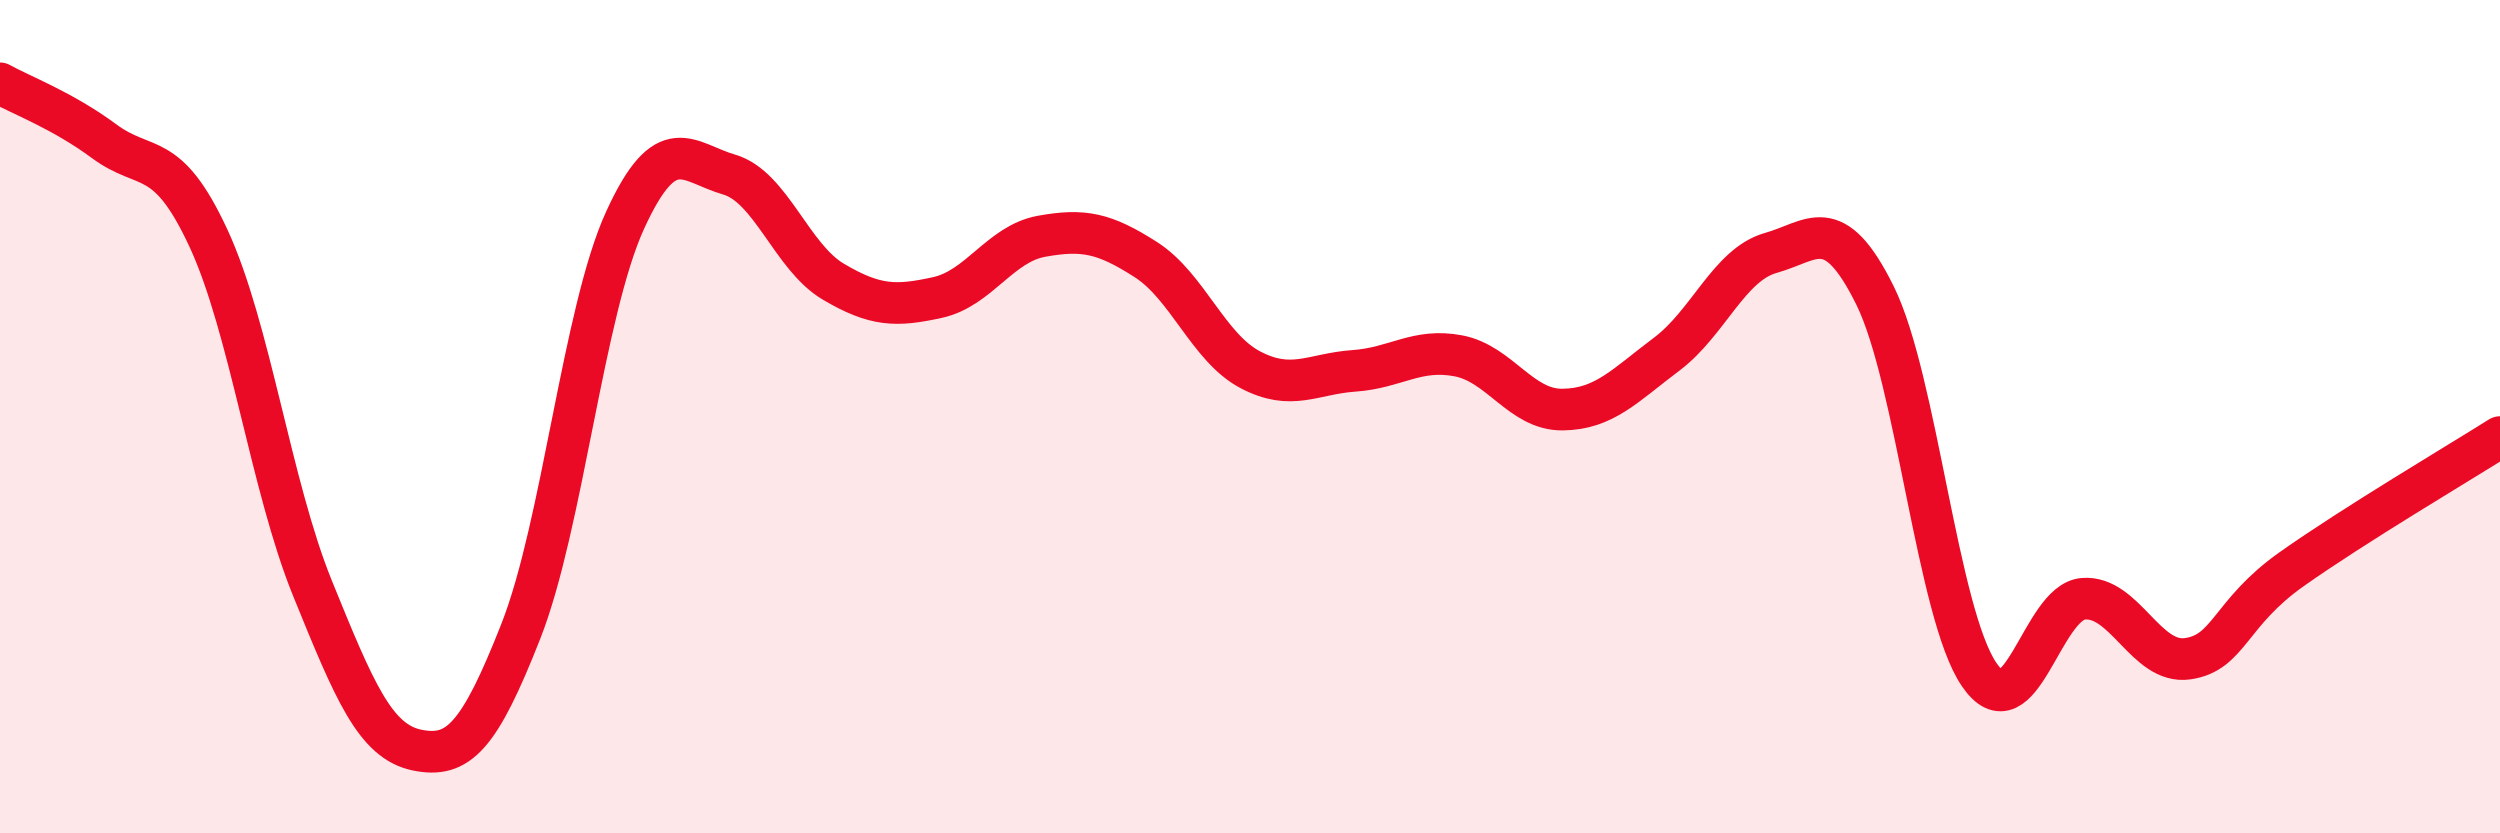
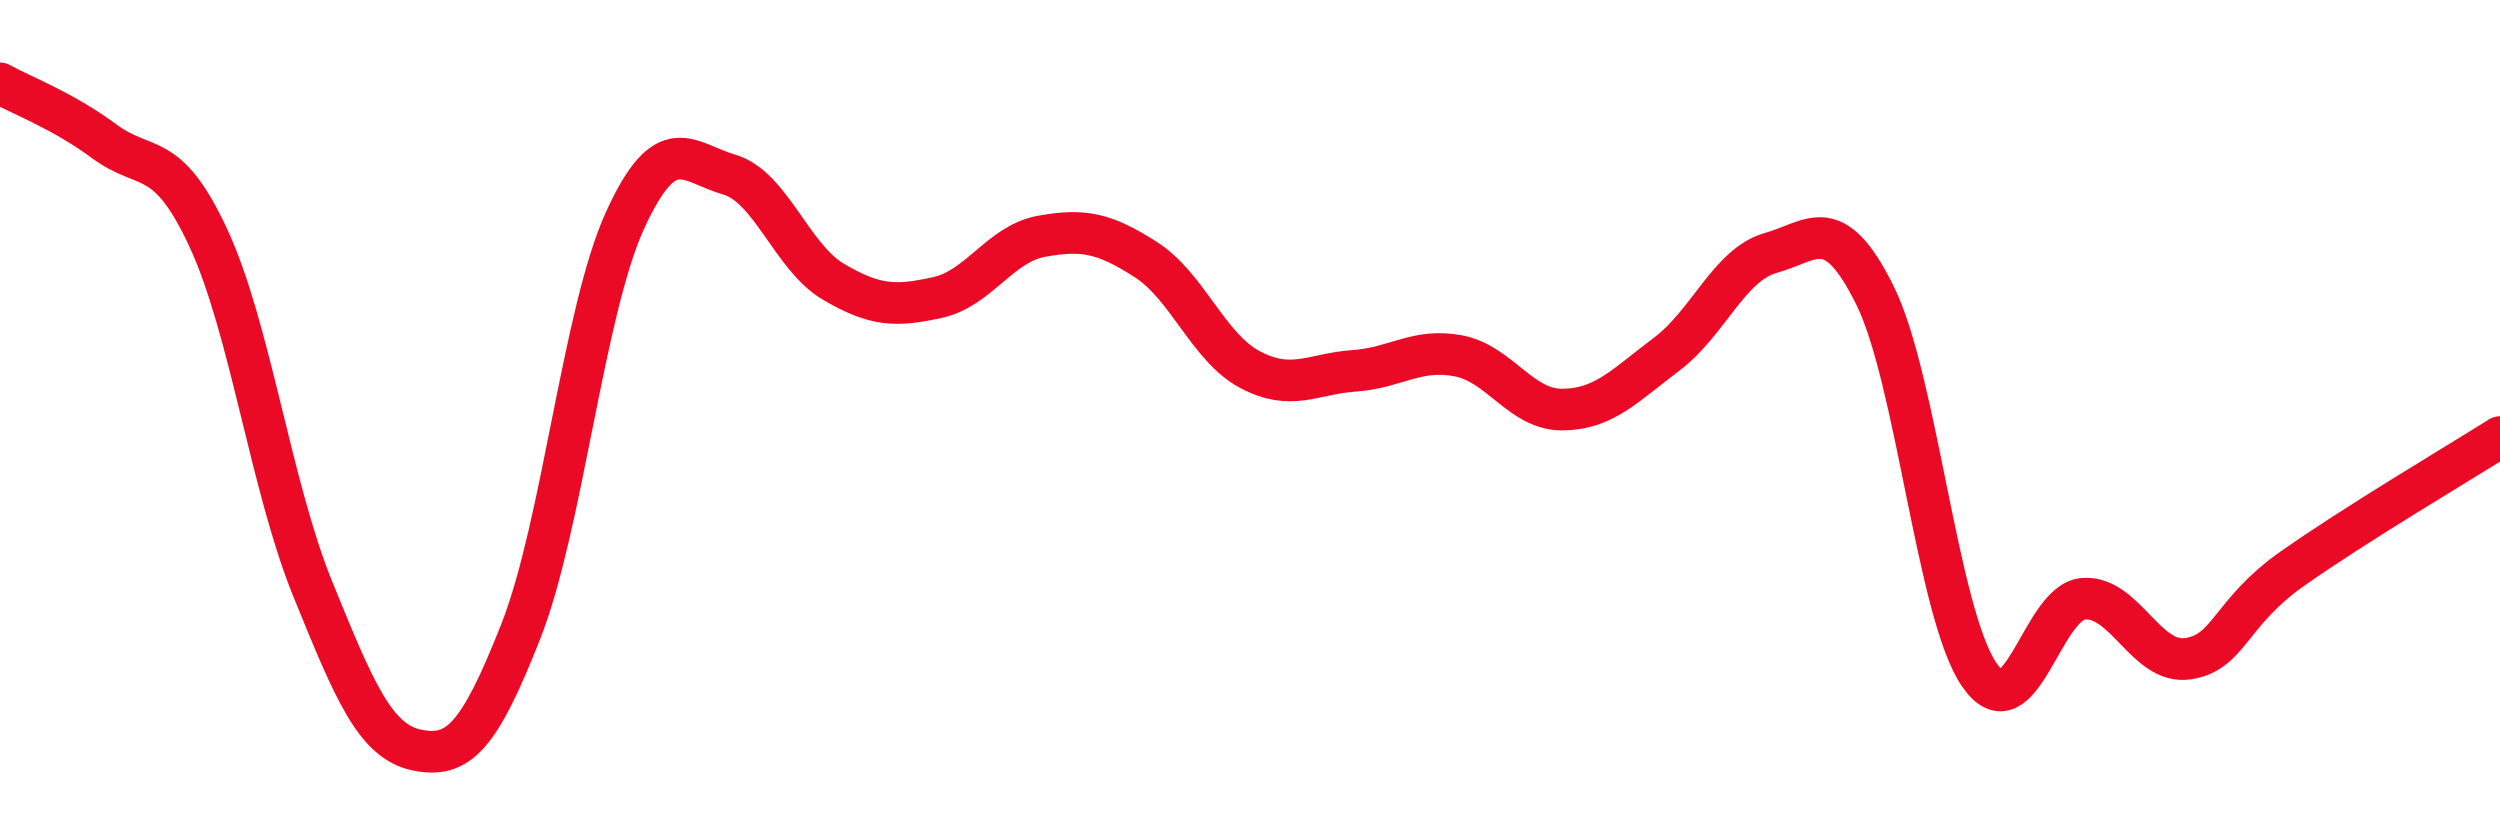
<svg xmlns="http://www.w3.org/2000/svg" width="60" height="20" viewBox="0 0 60 20">
-   <path d="M 0,2 C 0.5,2.28 1.5,2.65 2.5,3.39 C 3.5,4.13 4,3.56 5,5.71 C 6,7.86 6.5,11.66 7.5,14.12 C 8.5,16.58 9,17.79 10,18 C 11,18.21 11.5,17.69 12.5,15.15 C 13.5,12.61 14,7.48 15,5.29 C 16,3.1 16.5,3.9 17.5,4.19 C 18.5,4.48 19,6.17 20,6.76 C 21,7.35 21.5,7.36 22.5,7.14 C 23.5,6.92 24,5.85 25,5.67 C 26,5.49 26.5,5.59 27.5,6.23 C 28.5,6.87 29,8.34 30,8.87 C 31,9.4 31.5,8.97 32.5,8.9 C 33.5,8.83 34,8.35 35,8.54 C 36,8.73 36.5,9.84 37.5,9.83 C 38.5,9.82 39,9.25 40,8.5 C 41,7.75 41.5,6.35 42.5,6.07 C 43.5,5.79 44,5.07 45,7.09 C 46,9.11 46.5,14.73 47.5,16.19 C 48.5,17.65 49,14.45 50,14.37 C 51,14.29 51.5,15.95 52.5,15.81 C 53.5,15.67 53.5,14.72 55,13.66 C 56.5,12.6 59,11.12 60,10.49L60 20L0 20Z" fill="#EB0A25" opacity="0.1" stroke-linecap="round" stroke-linejoin="round" />
  <path d="M 0,2 C 0.5,2.28 1.5,2.65 2.5,3.39 C 3.5,4.13 4,3.56 5,5.71 C 6,7.86 6.5,11.66 7.5,14.12 C 8.5,16.58 9,17.79 10,18 C 11,18.21 11.5,17.69 12.5,15.15 C 13.5,12.61 14,7.48 15,5.29 C 16,3.1 16.5,3.9 17.5,4.19 C 18.5,4.48 19,6.17 20,6.76 C 21,7.35 21.5,7.36 22.5,7.14 C 23.5,6.92 24,5.85 25,5.67 C 26,5.49 26.5,5.59 27.5,6.23 C 28.5,6.87 29,8.34 30,8.87 C 31,9.4 31.5,8.97 32.5,8.9 C 33.5,8.83 34,8.35 35,8.54 C 36,8.73 36.5,9.84 37.5,9.83 C 38.5,9.82 39,9.25 40,8.5 C 41,7.75 41.5,6.35 42.5,6.07 C 43.5,5.79 44,5.07 45,7.09 C 46,9.11 46.5,14.73 47.5,16.19 C 48.5,17.65 49,14.45 50,14.37 C 51,14.29 51.5,15.95 52.5,15.81 C 53.5,15.67 53.5,14.72 55,13.66 C 56.5,12.6 59,11.12 60,10.49" stroke="#EB0A25" stroke-width="1" fill="none" stroke-linecap="round" stroke-linejoin="round" />
</svg>